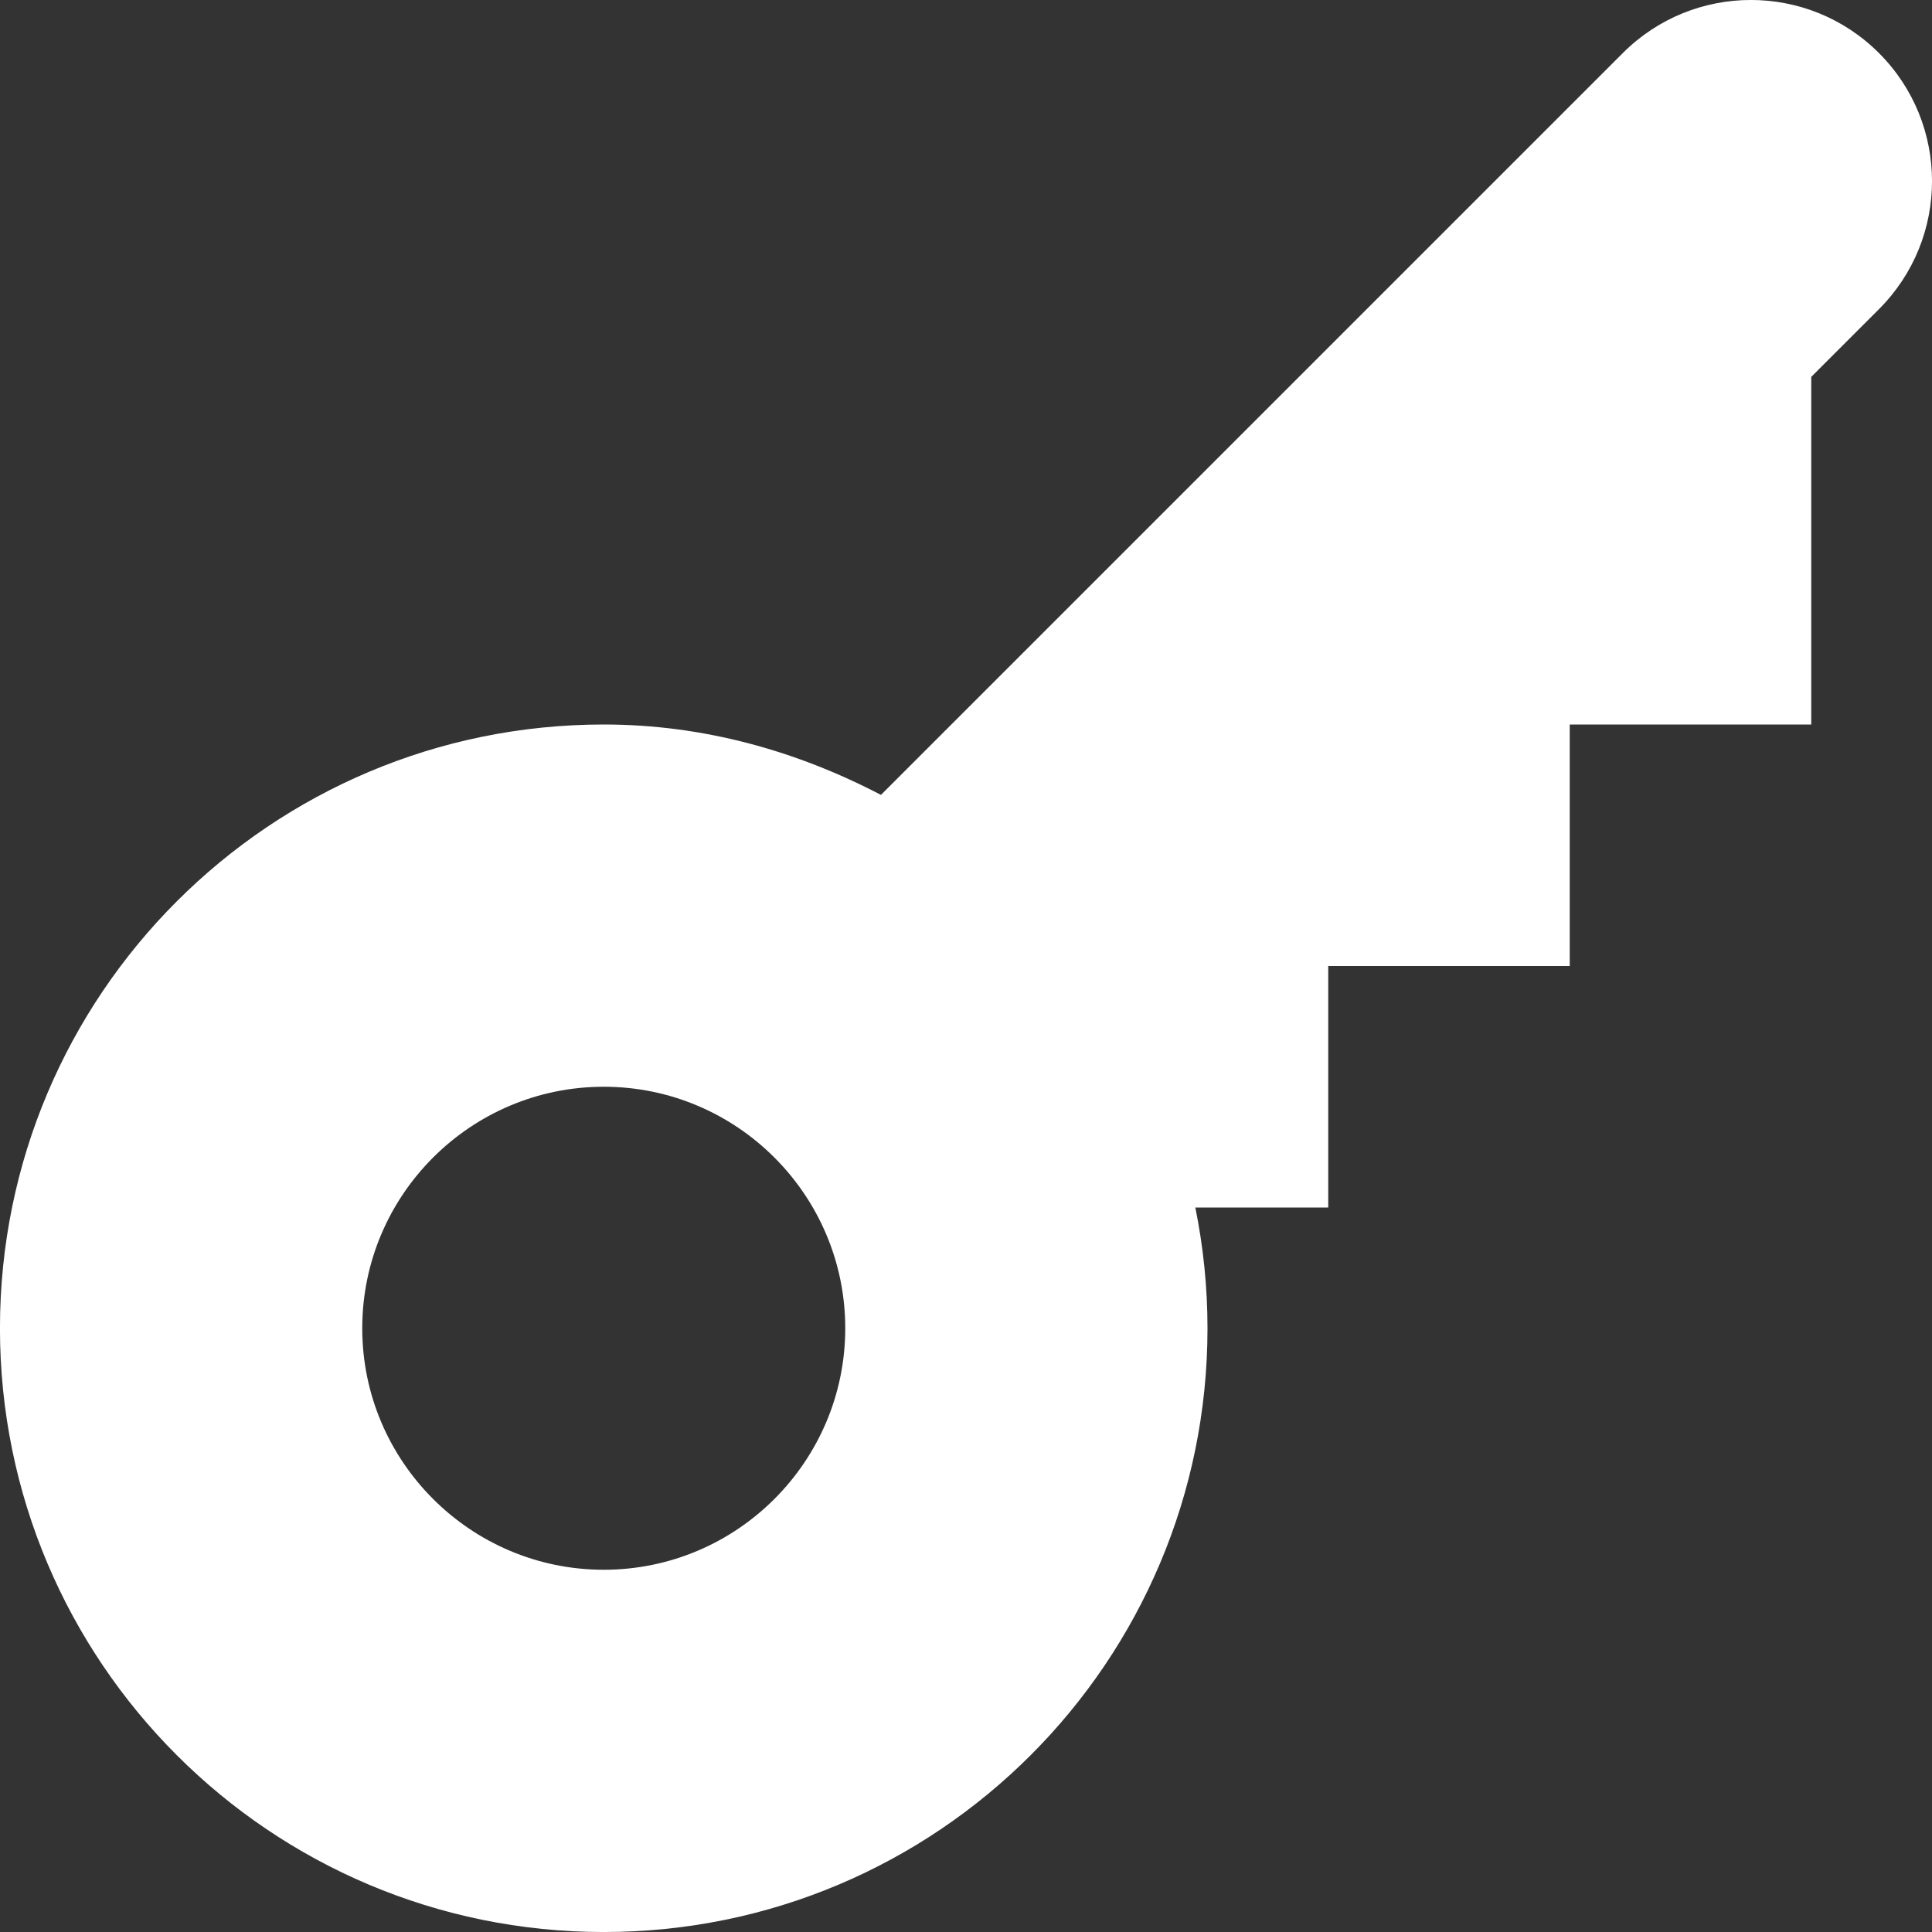
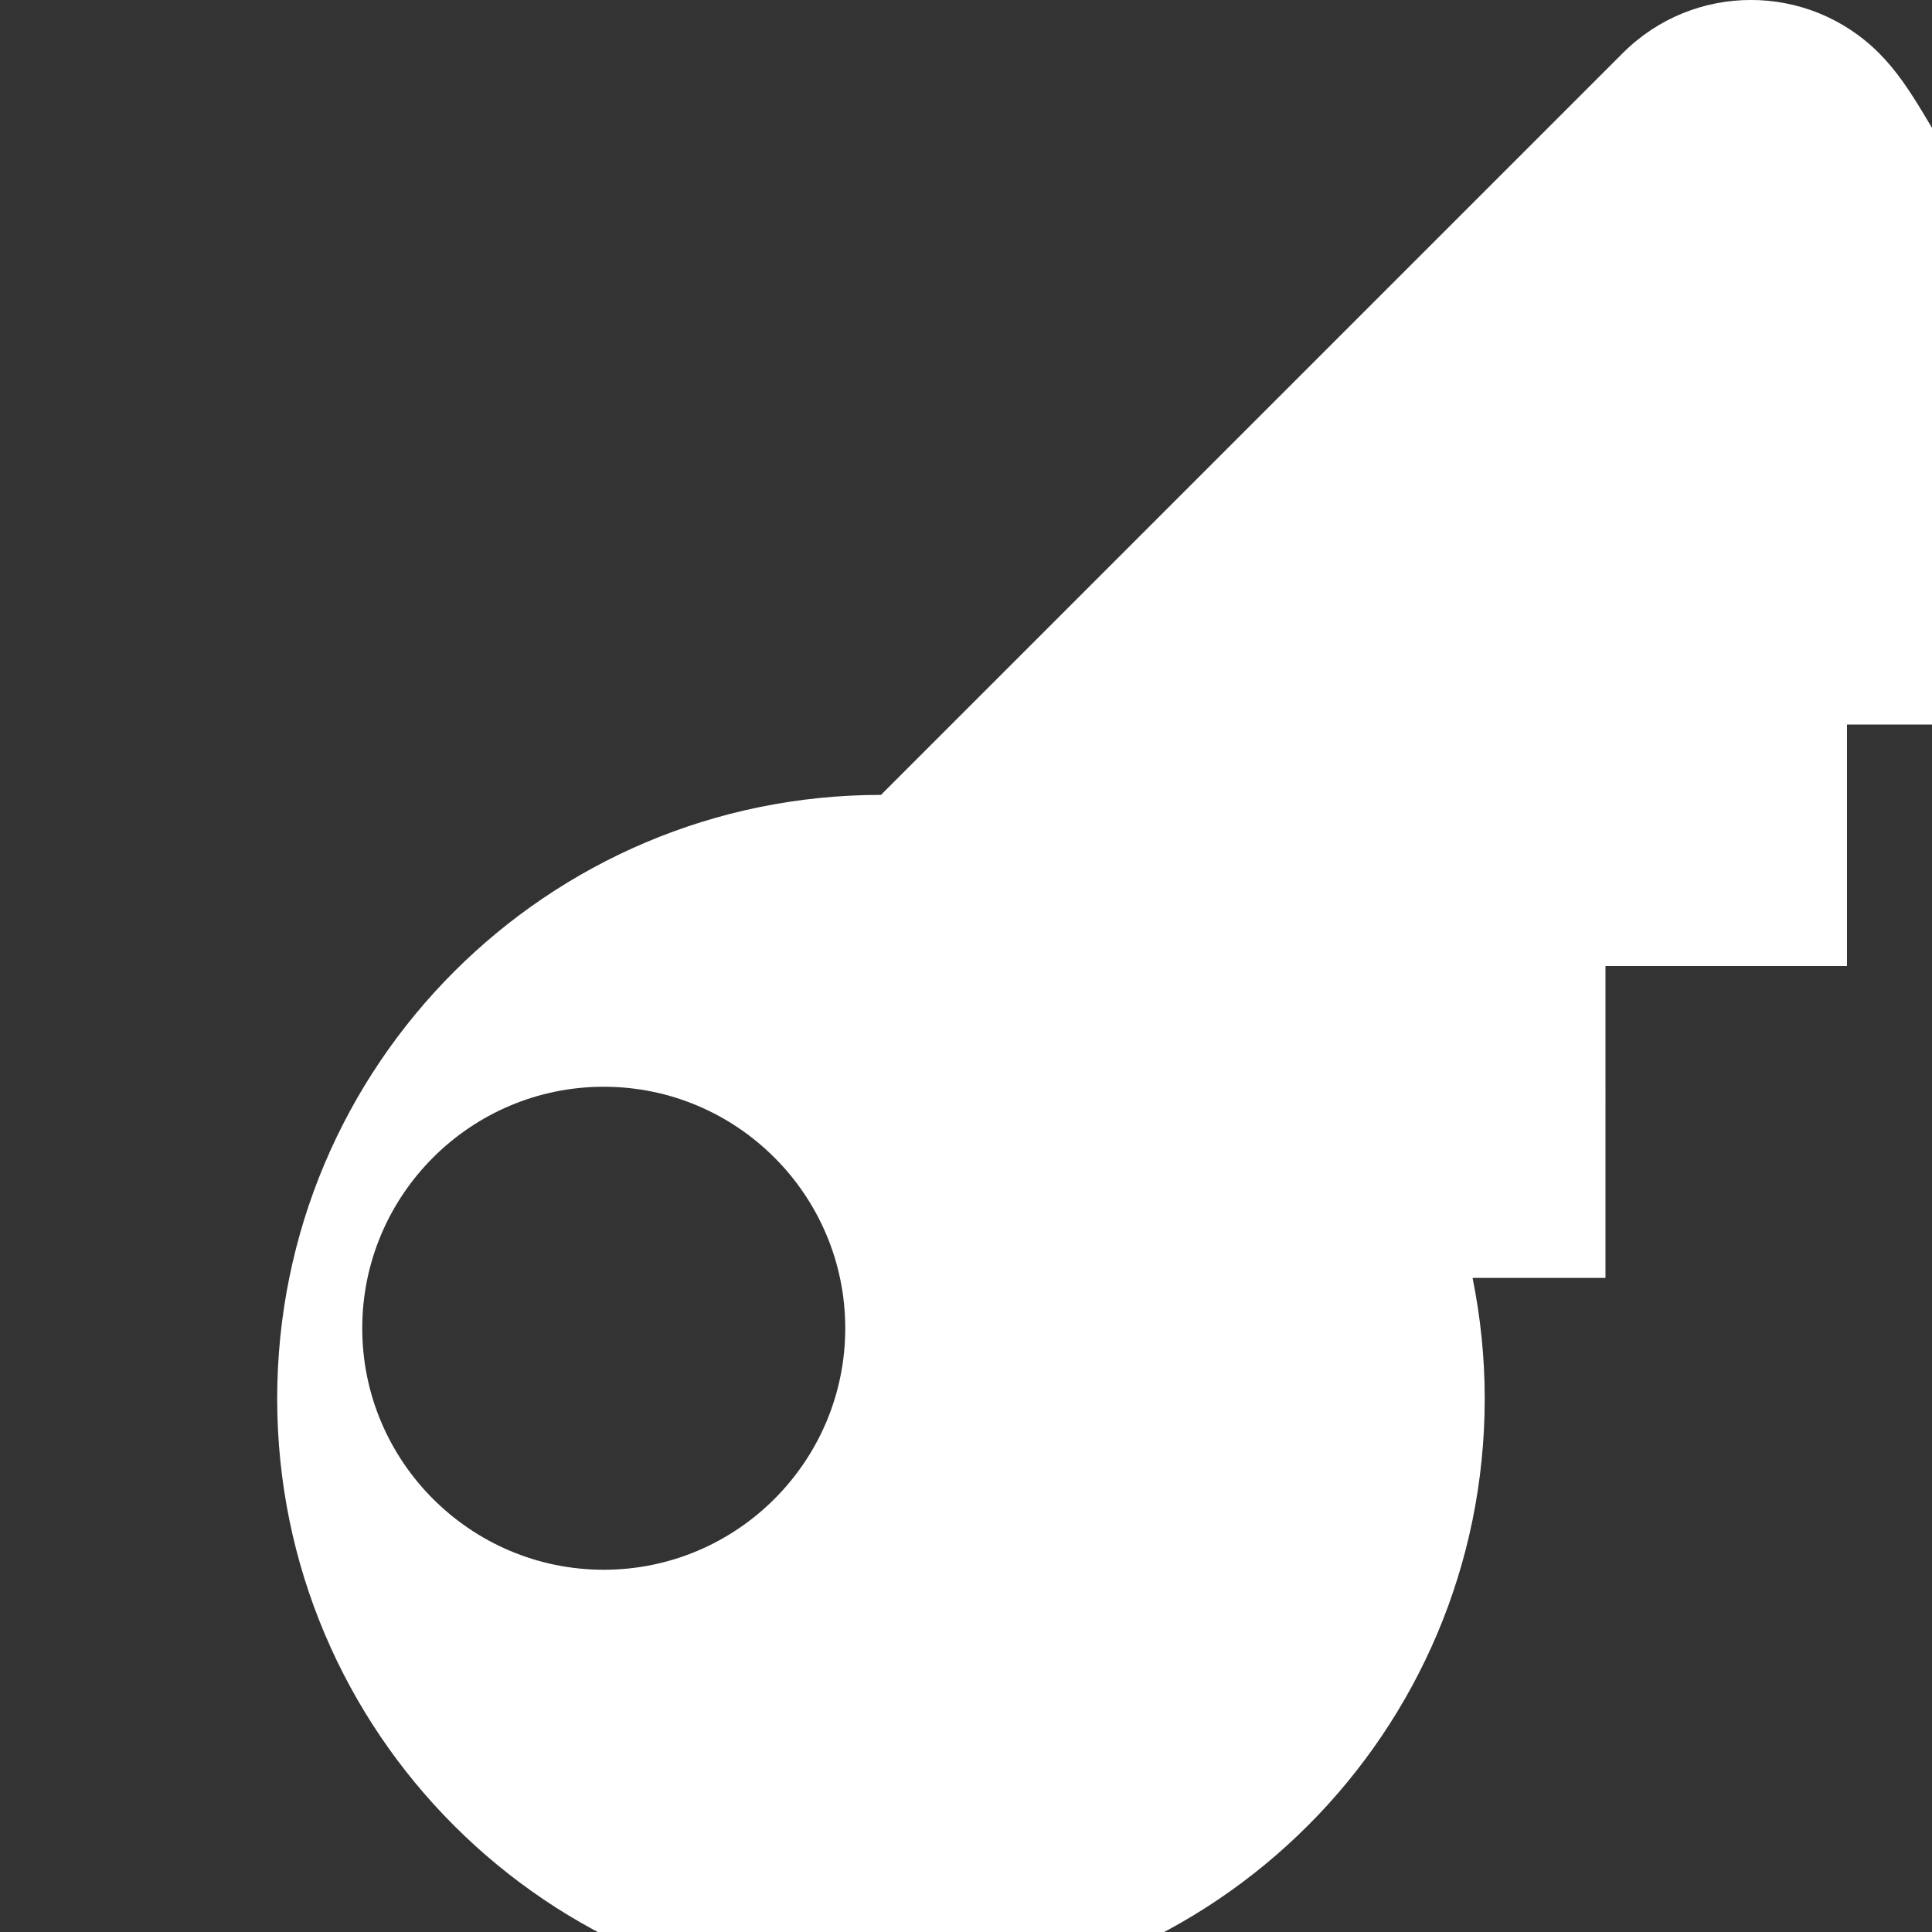
<svg xmlns="http://www.w3.org/2000/svg" version="1.1" id="Layer_1" x="0px" y="0px" width="141.73px" height="141.73px" viewBox="0 0 141.73 141.73" enable-background="new 0 0 141.73 141.73" xml:space="preserve">
  <rect x="0" y="0" width="141.73" height="141.73" fill="#333333" stroke="none" />
  <g>
-     <path fill="#FFFFFF" d="M137.839,3.893c-2.596-2.597-5.994-3.895-9.395-3.895s-6.8,1.298-9.396,3.895l-54.422,54.42   c-6.115-3.192-12.963-5.164-20.337-5.164c-24.46,0-44.292,19.827-44.292,44.292c0,24.464,19.832,44.291,44.292,44.291   c24.459,0,44.292-19.827,44.292-44.291c0-3.037-0.312-5.995-0.892-8.858h9.75V70.865h17.716V53.149h17.717V27.646l4.966-4.965   C143.029,17.491,143.029,9.083,137.839,3.893z M44.291,115.156c-9.771,0-17.717-7.949-17.717-17.716   c0-9.768,7.946-17.717,17.717-17.717c9.771,0,17.716,7.949,17.716,17.717C62.007,107.207,54.062,115.156,44.291,115.156z" />
+     <path fill="#FFFFFF" d="M137.839,3.893c-2.596-2.597-5.994-3.895-9.395-3.895s-6.8,1.298-9.396,3.895l-54.422,54.42   c-24.46,0-44.292,19.827-44.292,44.292c0,24.464,19.832,44.291,44.292,44.291   c24.459,0,44.292-19.827,44.292-44.291c0-3.037-0.312-5.995-0.892-8.858h9.75V70.865h17.716V53.149h17.717V27.646l4.966-4.965   C143.029,17.491,143.029,9.083,137.839,3.893z M44.291,115.156c-9.771,0-17.717-7.949-17.717-17.716   c0-9.768,7.946-17.717,17.717-17.717c9.771,0,17.716,7.949,17.716,17.717C62.007,107.207,54.062,115.156,44.291,115.156z" />
  </g>
</svg>